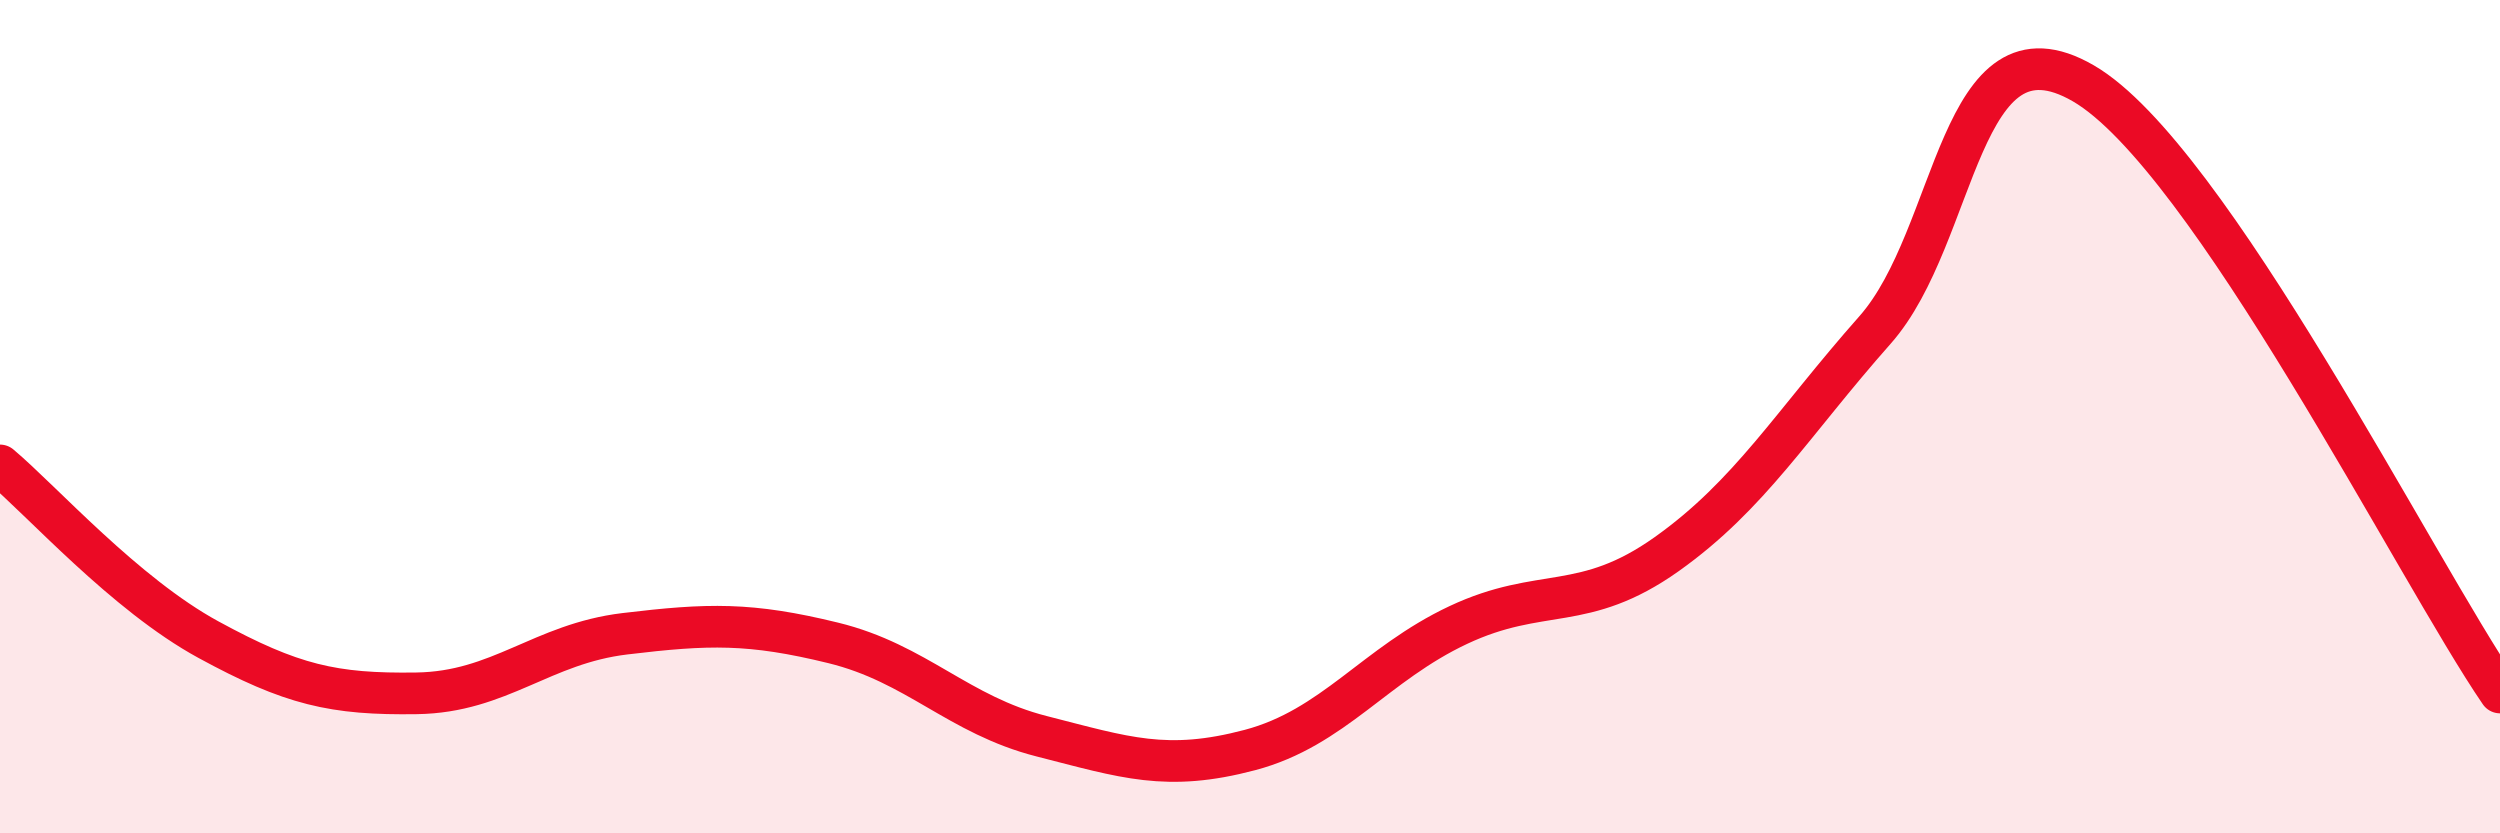
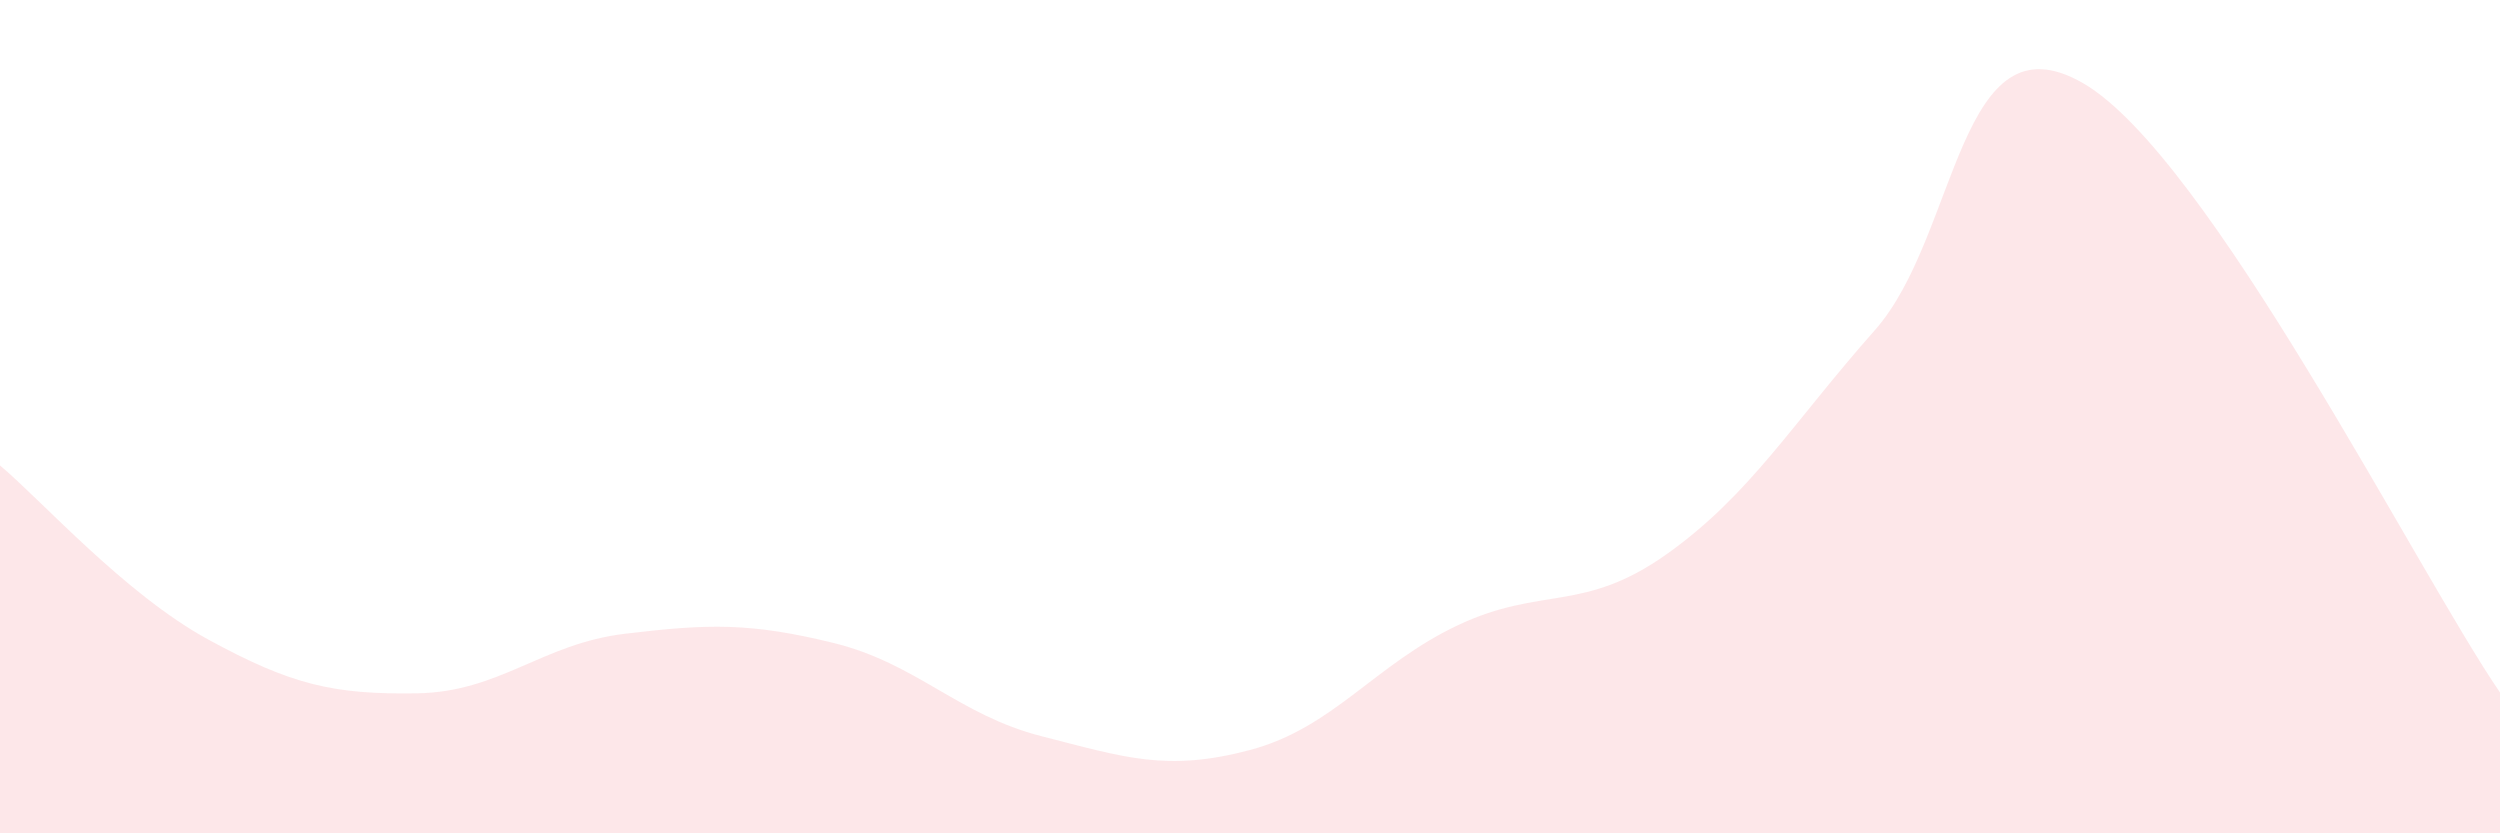
<svg xmlns="http://www.w3.org/2000/svg" width="60" height="20" viewBox="0 0 60 20">
  <path d="M 0,11.17 C 1,12.01 3,14.26 5,15.35 C 7,16.44 8,16.67 10,16.64 C 12,16.61 13,15.45 15,15.21 C 17,14.97 18,14.94 20,15.43 C 22,15.92 23,17.16 25,17.67 C 27,18.18 28,18.53 30,18 C 32,17.47 33,15.94 35,15 C 37,14.06 38,14.72 40,13.3 C 42,11.88 43,10.18 45,7.92 C 47,5.66 47,0.26 50,2 C 53,3.74 58,13.7 60,16.62L60 20L0 20Z" fill="#EB0A25" opacity="0.1" stroke-linecap="round" stroke-linejoin="round" />
-   <path d="M 0,11.17 C 1,12.01 3,14.26 5,15.35 C 7,16.44 8,16.67 10,16.64 C 12,16.61 13,15.45 15,15.21 C 17,14.97 18,14.94 20,15.43 C 22,15.92 23,17.16 25,17.67 C 27,18.18 28,18.53 30,18 C 32,17.47 33,15.94 35,15 C 37,14.06 38,14.72 40,13.3 C 42,11.88 43,10.18 45,7.92 C 47,5.66 47,0.26 50,2 C 53,3.74 58,13.7 60,16.62" stroke="#EB0A25" stroke-width="1" fill="none" stroke-linecap="round" stroke-linejoin="round" />
</svg>